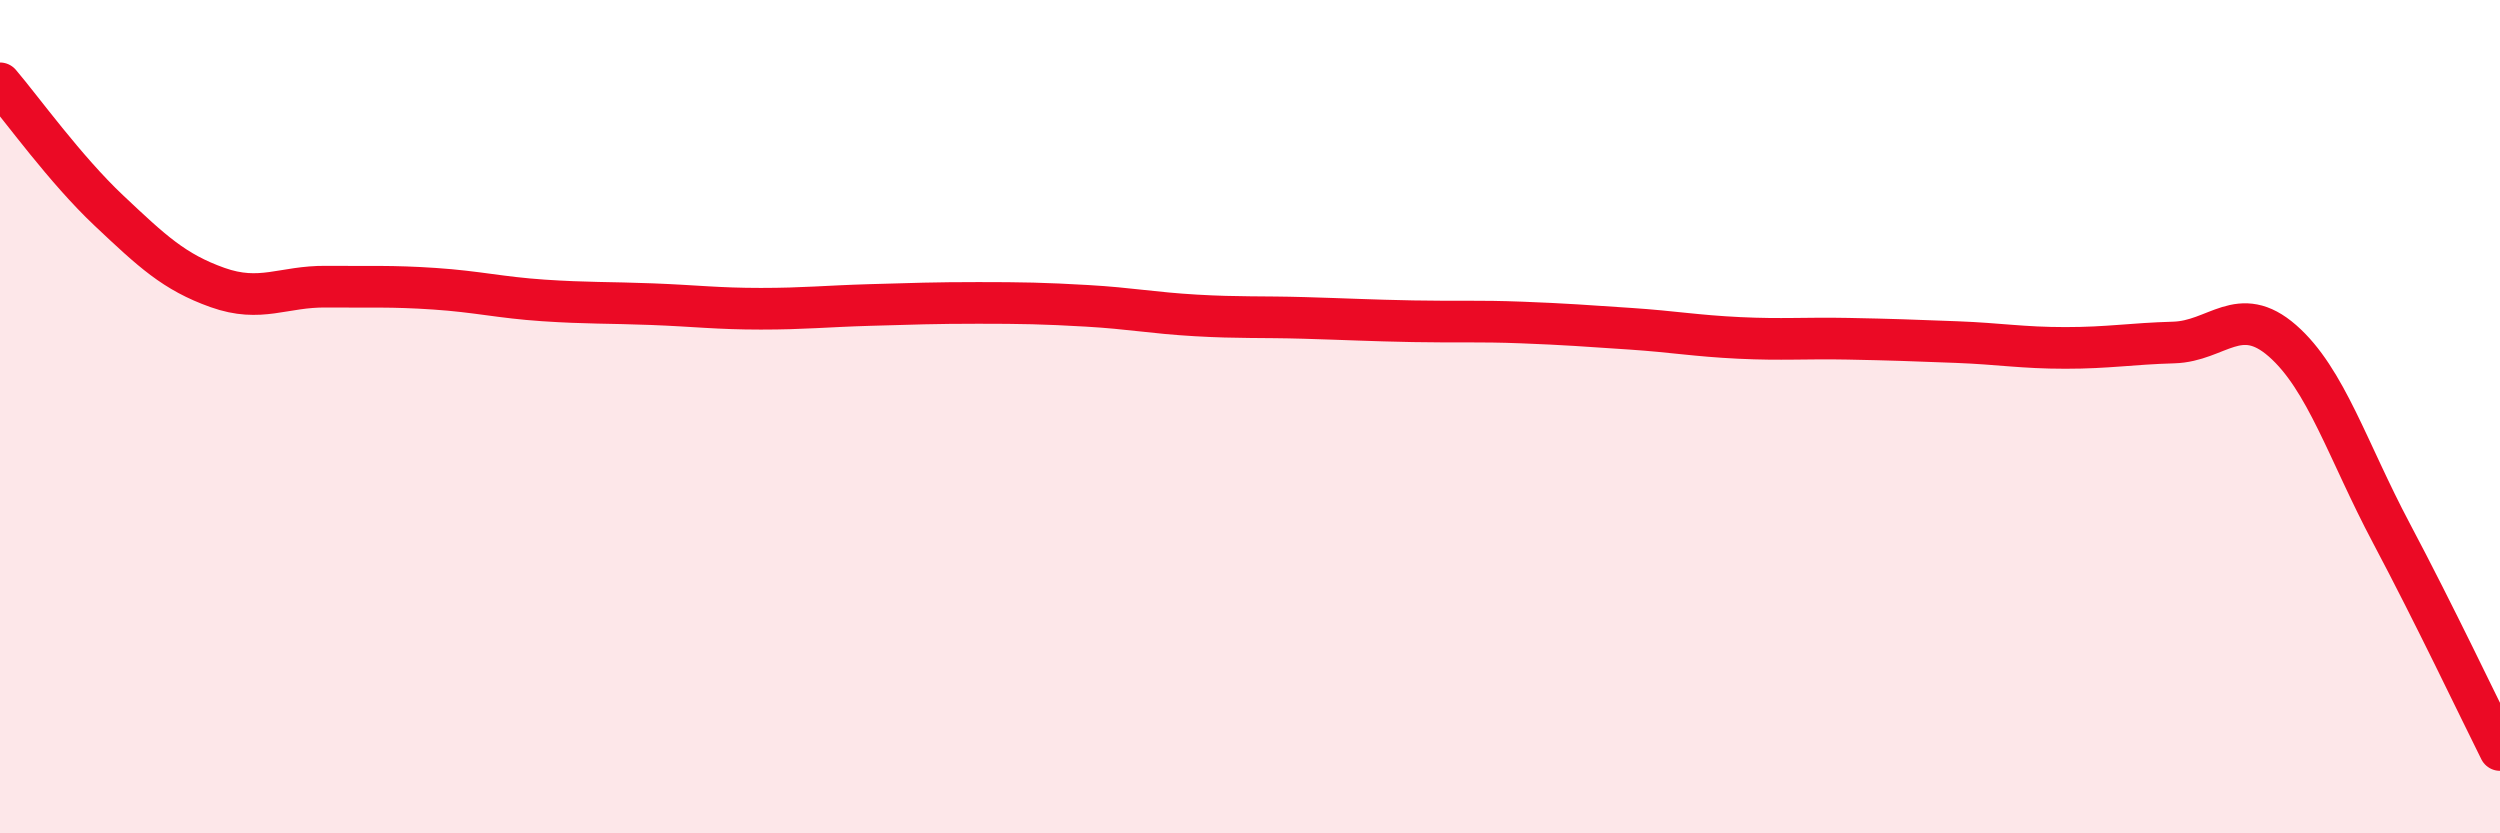
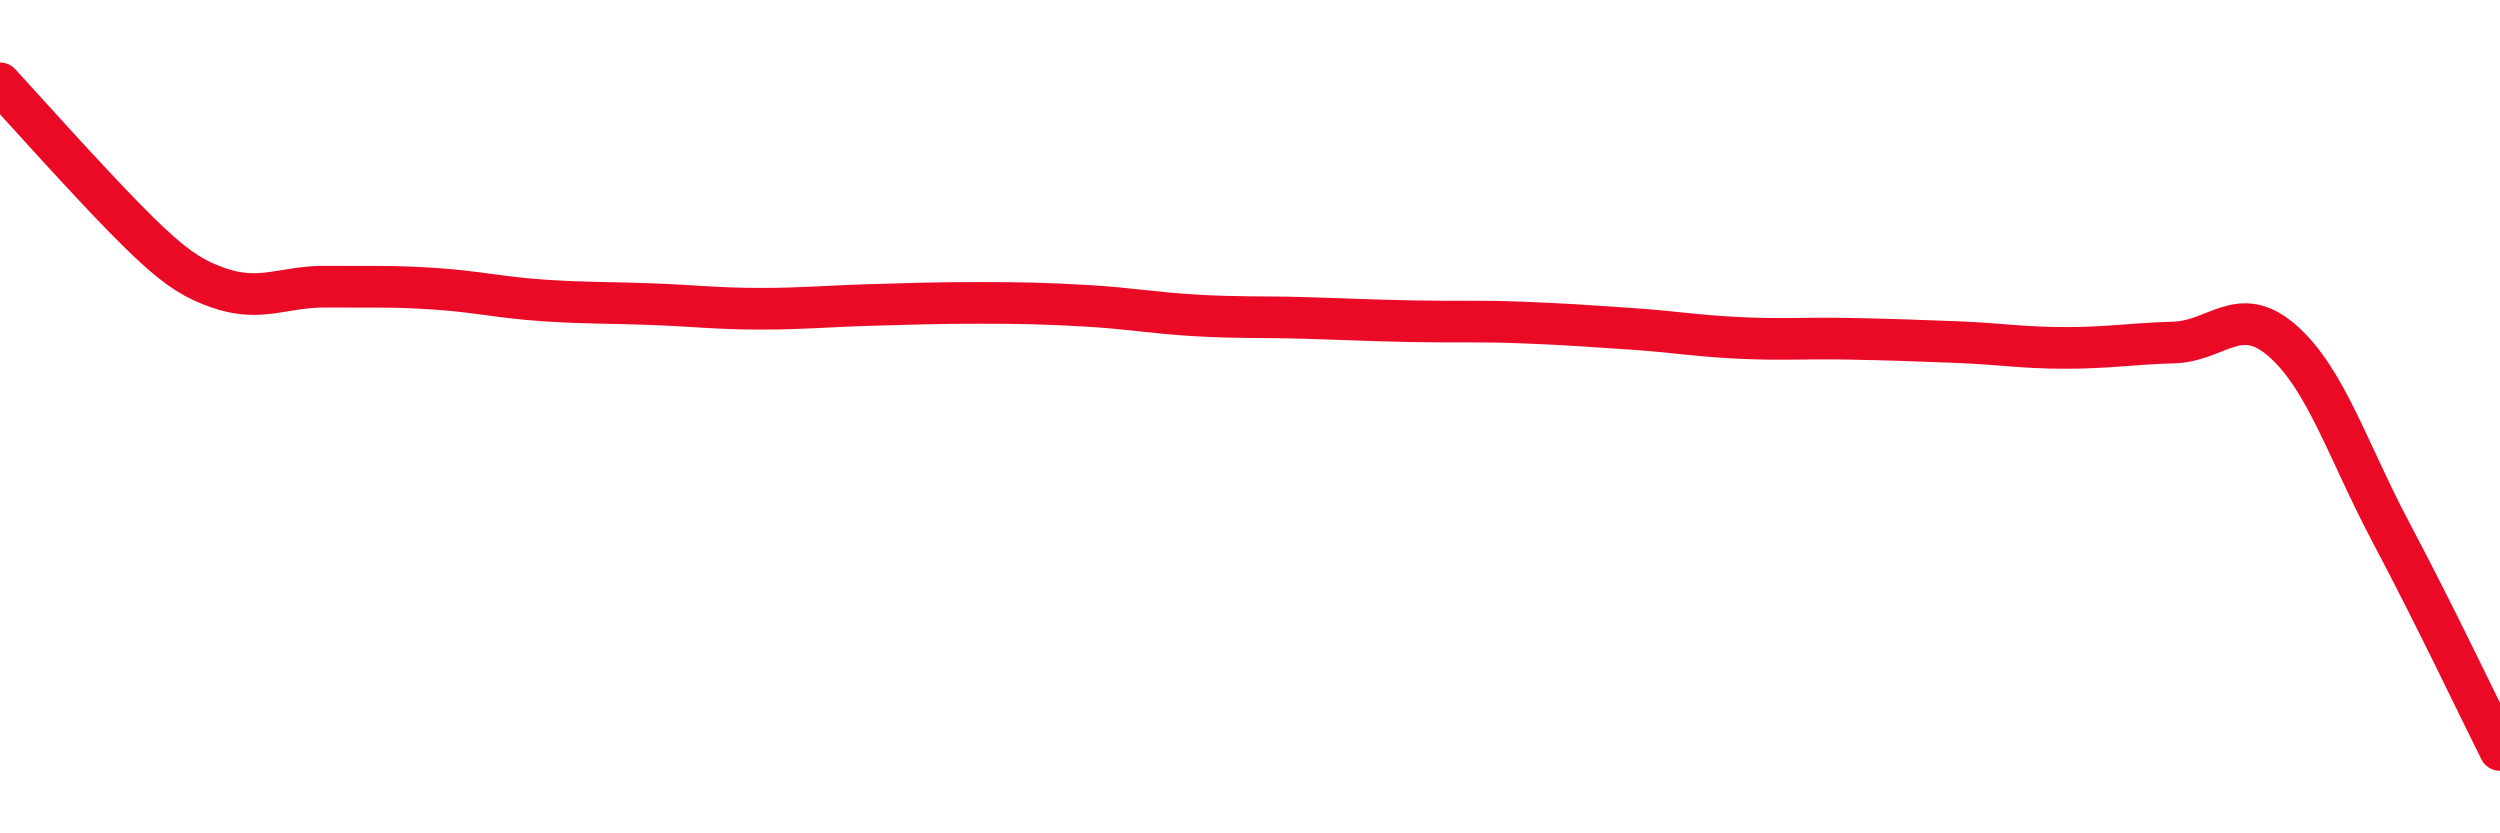
<svg xmlns="http://www.w3.org/2000/svg" width="60" height="20" viewBox="0 0 60 20">
-   <path d="M 0,2 C 0.52,2.61 1.57,4.07 2.61,5.05 C 3.65,6.03 4.18,6.53 5.22,6.9 C 6.26,7.27 6.79,6.87 7.83,6.88 C 8.87,6.89 9.39,6.86 10.43,6.93 C 11.47,7 12,7.14 13.04,7.21 C 14.08,7.28 14.61,7.26 15.65,7.3 C 16.69,7.34 17.22,7.41 18.26,7.41 C 19.3,7.41 19.83,7.35 20.87,7.32 C 21.91,7.29 22.44,7.27 23.48,7.27 C 24.52,7.27 25.05,7.28 26.09,7.34 C 27.13,7.4 27.66,7.51 28.7,7.57 C 29.74,7.63 30.26,7.6 31.3,7.63 C 32.34,7.66 32.87,7.69 33.91,7.71 C 34.95,7.73 35.48,7.7 36.52,7.74 C 37.56,7.78 38.09,7.82 39.13,7.89 C 40.17,7.96 40.7,8.06 41.74,8.11 C 42.78,8.16 43.31,8.11 44.35,8.13 C 45.39,8.15 45.92,8.17 46.96,8.21 C 48,8.25 48.53,8.35 49.57,8.35 C 50.61,8.35 51.13,8.25 52.17,8.22 C 53.21,8.19 53.74,7.27 54.78,8.18 C 55.82,9.09 56.35,10.83 57.39,12.79 C 58.43,14.75 59.48,16.96 60,18L60 20L0 20Z" fill="#EB0A25" opacity="0.1" stroke-linecap="round" stroke-linejoin="round" />
-   <path d="M 0,2 C 0.52,2.61 1.57,4.07 2.61,5.05 C 3.65,6.03 4.18,6.53 5.22,6.9 C 6.26,7.27 6.79,6.87 7.83,6.88 C 8.87,6.89 9.39,6.86 10.43,6.93 C 11.47,7 12,7.14 13.04,7.21 C 14.08,7.28 14.61,7.26 15.65,7.3 C 16.69,7.34 17.22,7.41 18.26,7.41 C 19.3,7.41 19.83,7.35 20.87,7.32 C 21.91,7.29 22.44,7.27 23.48,7.27 C 24.52,7.27 25.05,7.28 26.09,7.34 C 27.13,7.4 27.66,7.51 28.7,7.57 C 29.74,7.63 30.26,7.6 31.3,7.63 C 32.34,7.66 32.87,7.69 33.91,7.71 C 34.95,7.73 35.48,7.7 36.52,7.74 C 37.56,7.78 38.09,7.82 39.13,7.89 C 40.17,7.96 40.7,8.06 41.74,8.11 C 42.78,8.16 43.31,8.11 44.35,8.13 C 45.39,8.15 45.92,8.17 46.96,8.21 C 48,8.25 48.53,8.35 49.57,8.35 C 50.61,8.35 51.13,8.25 52.17,8.22 C 53.21,8.19 53.74,7.27 54.78,8.18 C 55.82,9.09 56.35,10.83 57.39,12.79 C 58.43,14.75 59.48,16.96 60,18" stroke="#EB0A25" stroke-width="1" fill="none" stroke-linecap="round" stroke-linejoin="round" />
+   <path d="M 0,2 C 3.65,6.03 4.18,6.53 5.22,6.9 C 6.26,7.27 6.79,6.87 7.83,6.88 C 8.87,6.89 9.39,6.86 10.43,6.93 C 11.47,7 12,7.14 13.04,7.21 C 14.08,7.28 14.61,7.26 15.65,7.3 C 16.69,7.34 17.22,7.41 18.26,7.41 C 19.3,7.41 19.83,7.35 20.87,7.32 C 21.91,7.29 22.44,7.27 23.48,7.27 C 24.52,7.27 25.05,7.28 26.09,7.34 C 27.13,7.4 27.66,7.51 28.7,7.57 C 29.74,7.63 30.26,7.6 31.3,7.63 C 32.34,7.66 32.87,7.69 33.91,7.71 C 34.95,7.73 35.48,7.7 36.52,7.74 C 37.56,7.78 38.09,7.82 39.13,7.89 C 40.17,7.96 40.7,8.06 41.74,8.11 C 42.78,8.16 43.31,8.11 44.35,8.13 C 45.39,8.15 45.92,8.17 46.96,8.21 C 48,8.25 48.53,8.35 49.57,8.35 C 50.61,8.35 51.13,8.25 52.17,8.22 C 53.21,8.19 53.74,7.27 54.78,8.18 C 55.82,9.09 56.35,10.83 57.39,12.79 C 58.43,14.75 59.48,16.96 60,18" stroke="#EB0A25" stroke-width="1" fill="none" stroke-linecap="round" stroke-linejoin="round" />
</svg>